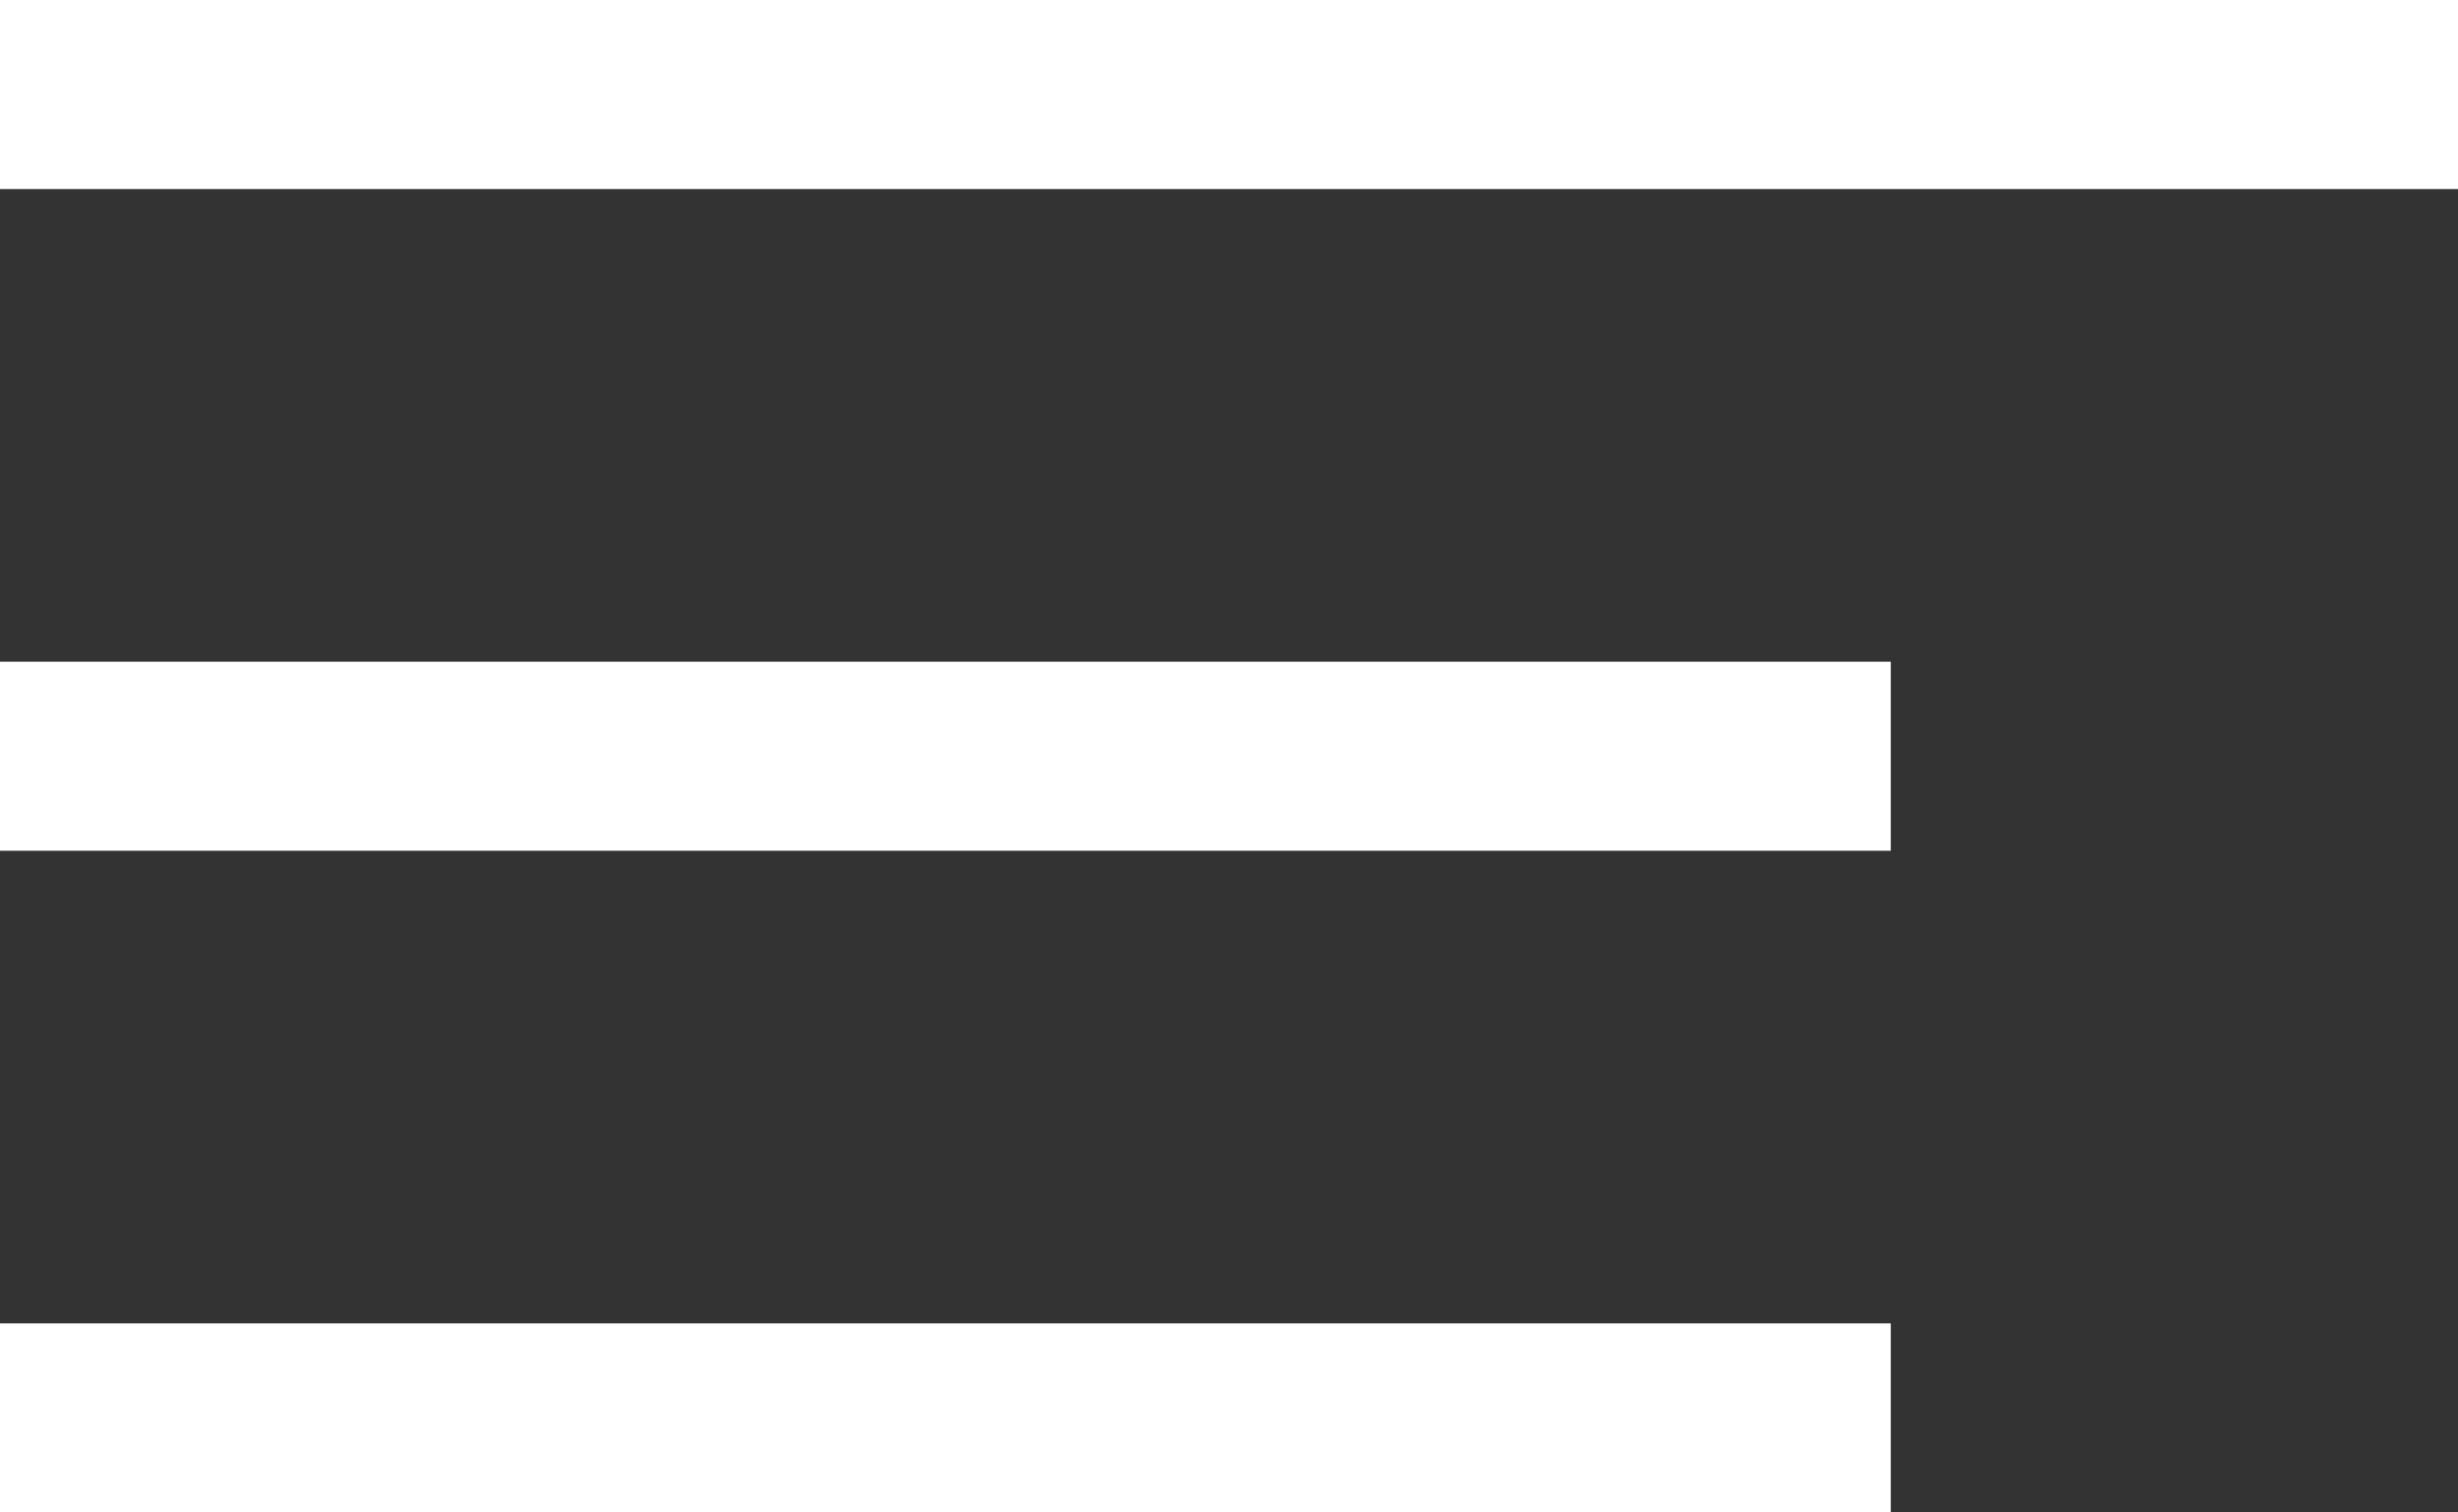
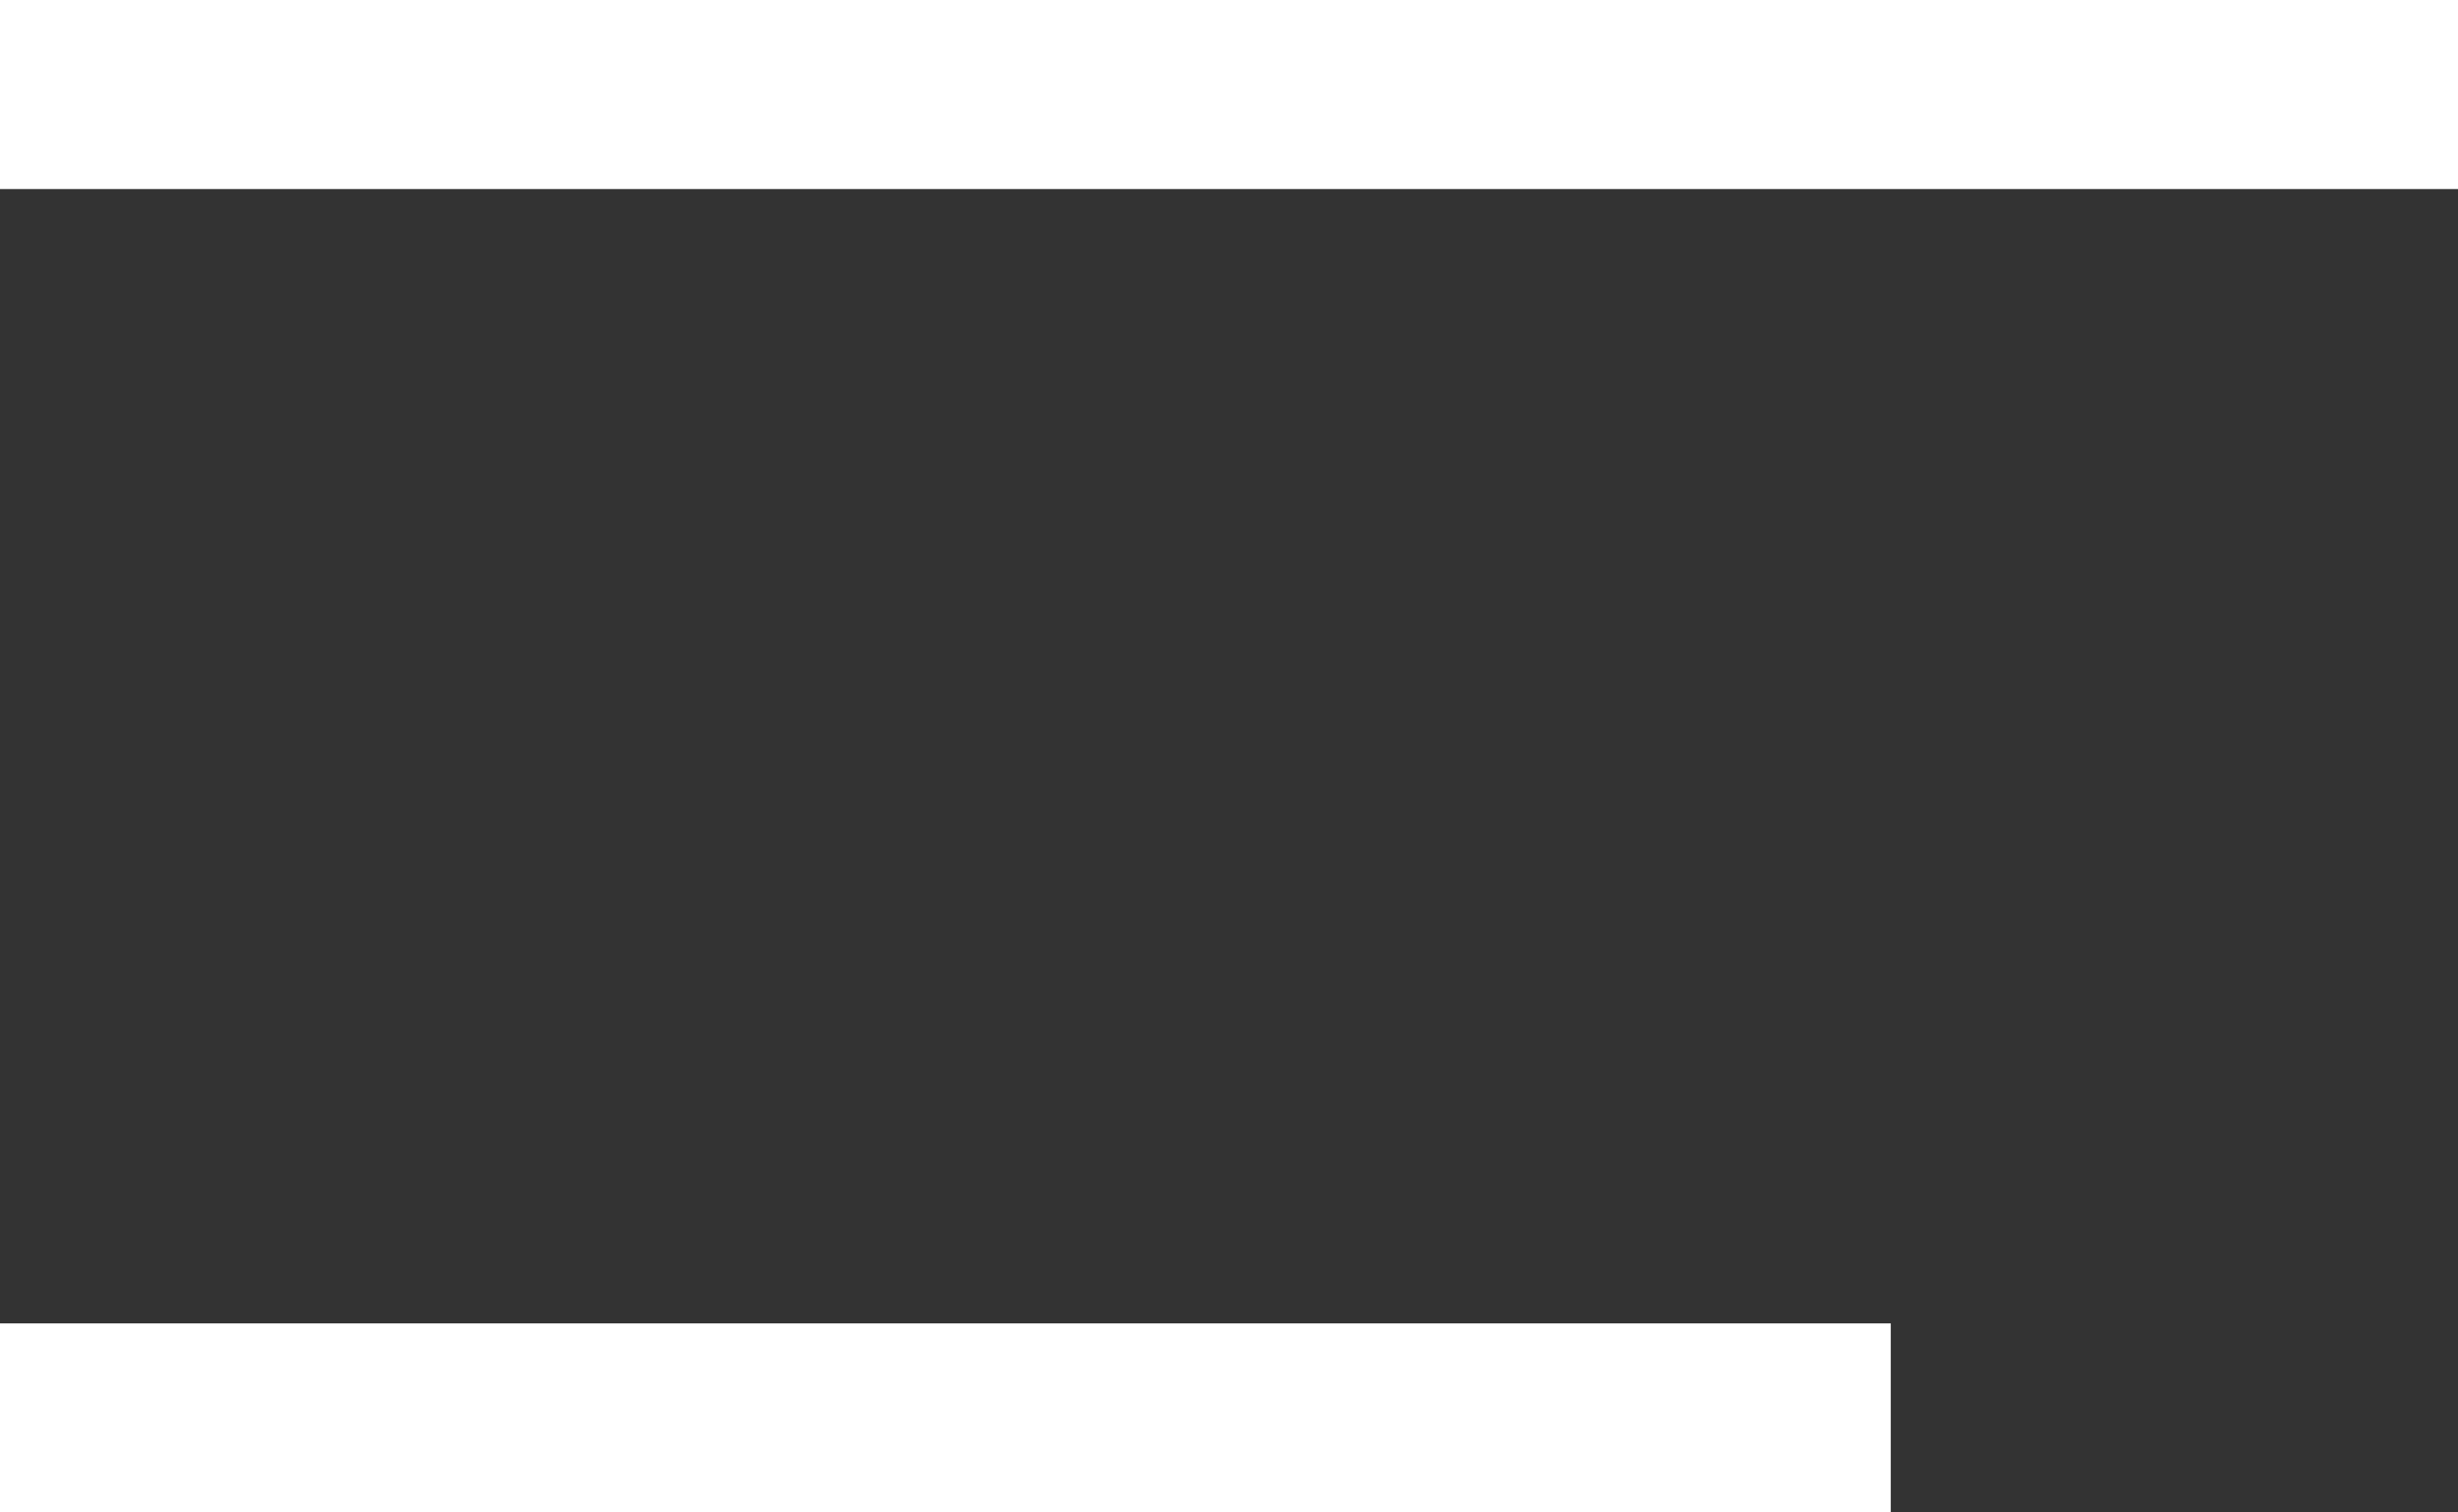
<svg xmlns="http://www.w3.org/2000/svg" width="26" height="16" viewBox="0 0 26 16" fill="none">
  <rect x="0" y="0" width="26" height="16" fill="#333333" stroke="none" />
  <line y1="1" x2="26" y2="1" stroke="white" stroke-width="2" />
-   <line y1="8" x2="20" y2="8" stroke="white" stroke-width="2" />
  <line y1="15" x2="20" y2="15" stroke="white" stroke-width="2" />
</svg>